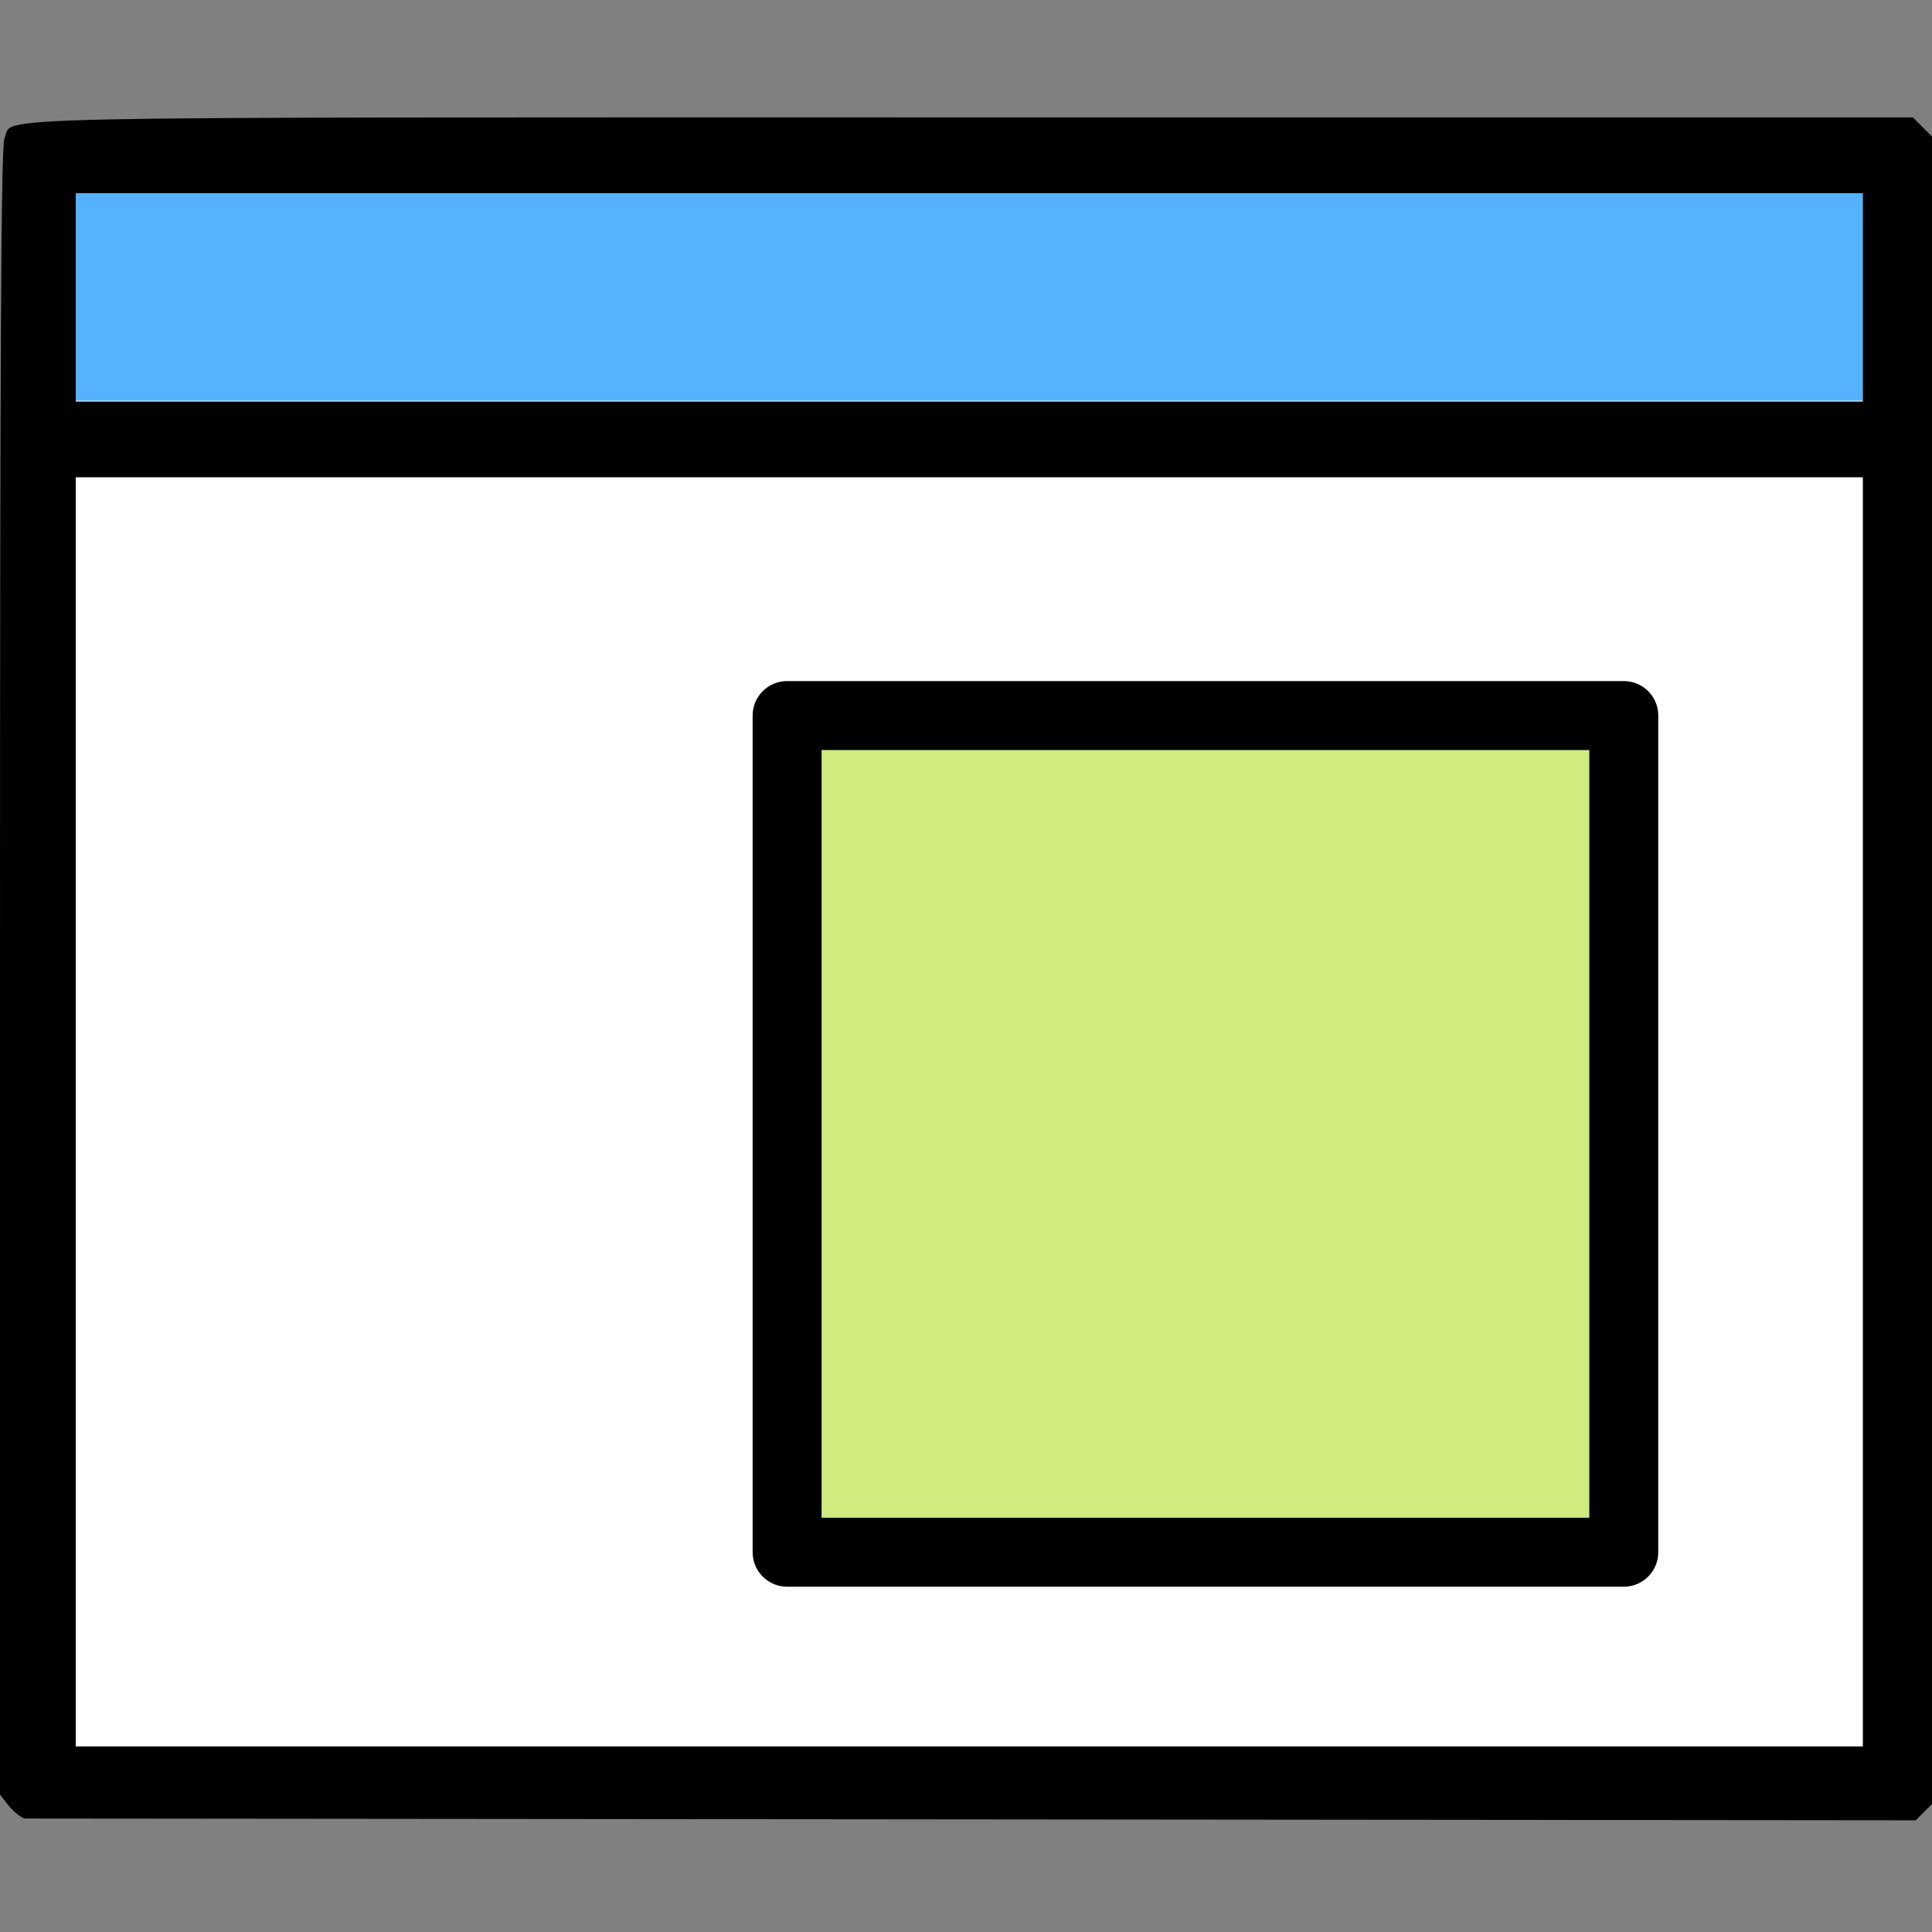
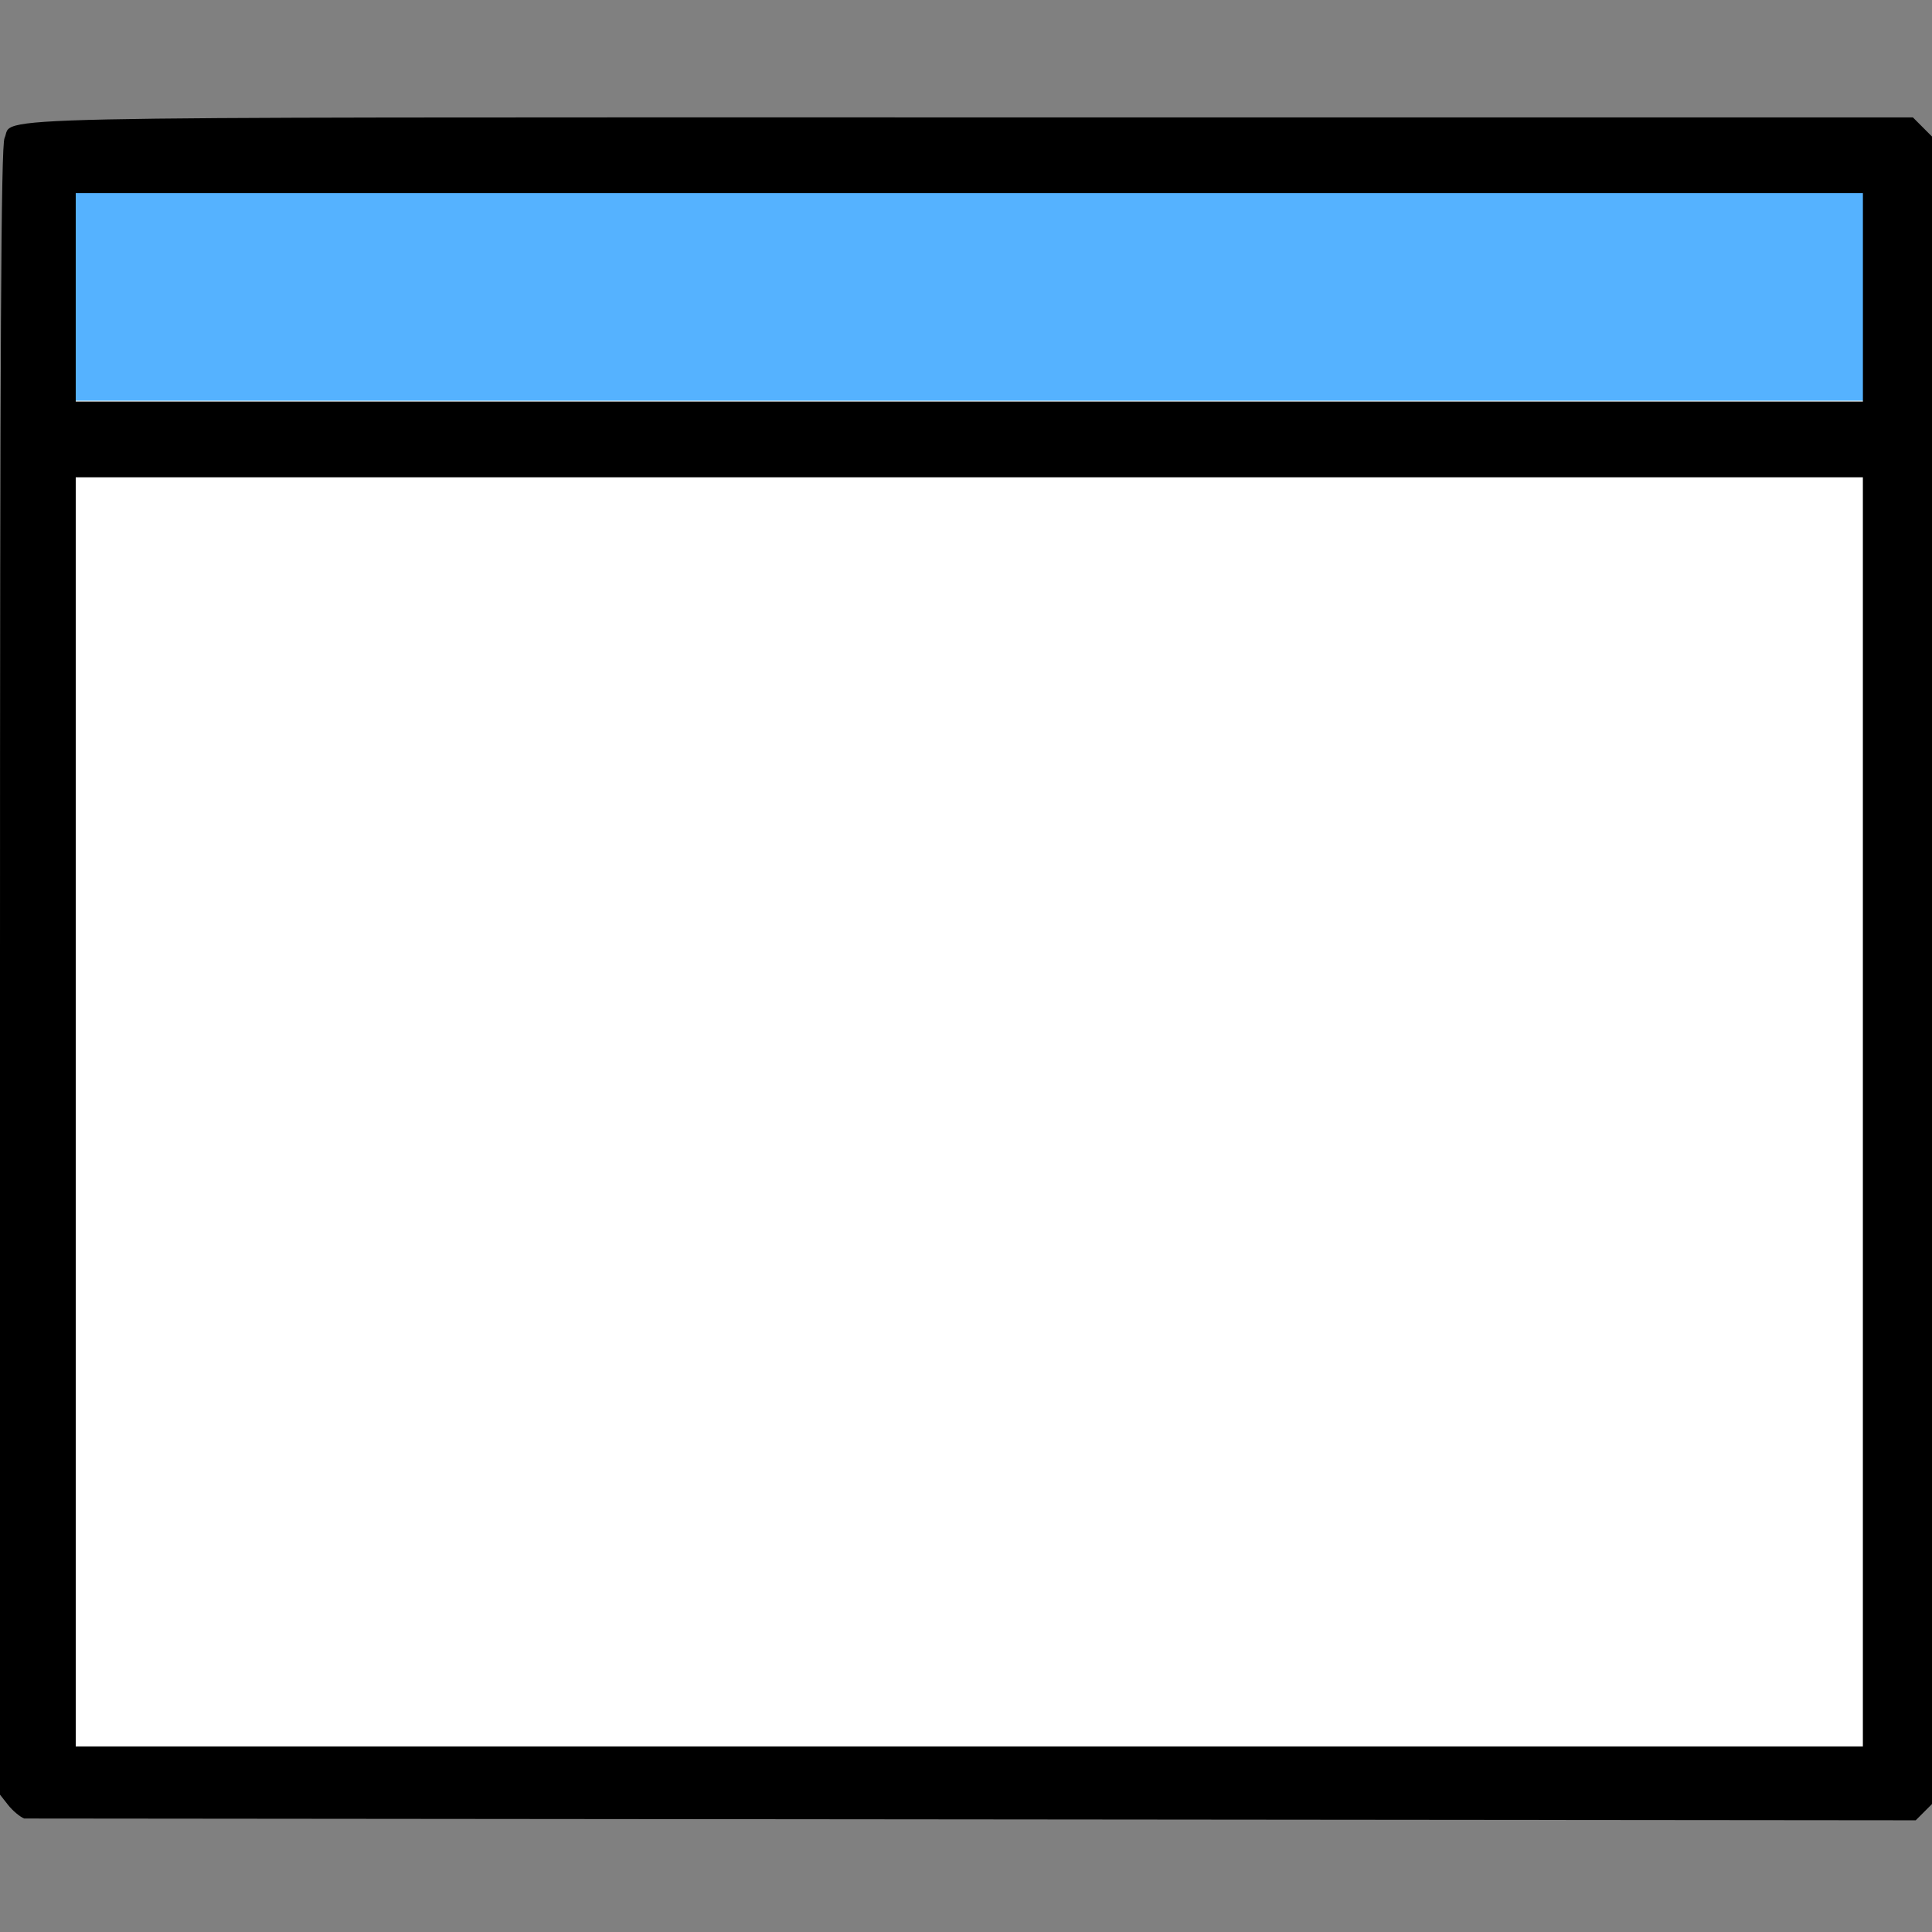
<svg xmlns="http://www.w3.org/2000/svg" width="512" height="512" viewBox="0 0 135 135" version="1.1">
  <rect x="0" y="0" width="135" height="135" fill="#808080" stroke="none" />
  <rect style="fill:#ffffff" width="128" height="112" x="4" y="12" />
  <rect style="fill:#55b2ff" width="128" height="16" x="4" y="12" />
  <path style="fill:#000000" d="m 1.69,127.07 v 3e-5 C 1.383,126.945 0.877,126.519 0.566,126.123 L -6.9341144e-6,125.403 V 67.875 C -6.9341144e-6,23.836 0.074,10.183 0.316,9.652 1.022,8.102 -3.712,8.203 67.877,8.203 h 65.787 l 0.901,0.902 0.901,0.902 c 0,0 -0.045,38.573 -0.068,57.86 -0.023,19.287 -0.068,57.86 -0.068,57.86 l -0.734,0.734 -0.734,0.734 m -3.692,-5.162 V 33.352 H 5.292 V 122.033 M 130.172,13.498 H 5.292 V 28.057 H 130.172 Z" />
-   <rect style="fill:#d0ec7e;stroke:#000000;stroke-width:4.818;stroke-linejoin:round;stroke-miterlimit:4;stroke-dasharray:none" width="58.463" height="58.463" x="55" y="50" />
</svg>